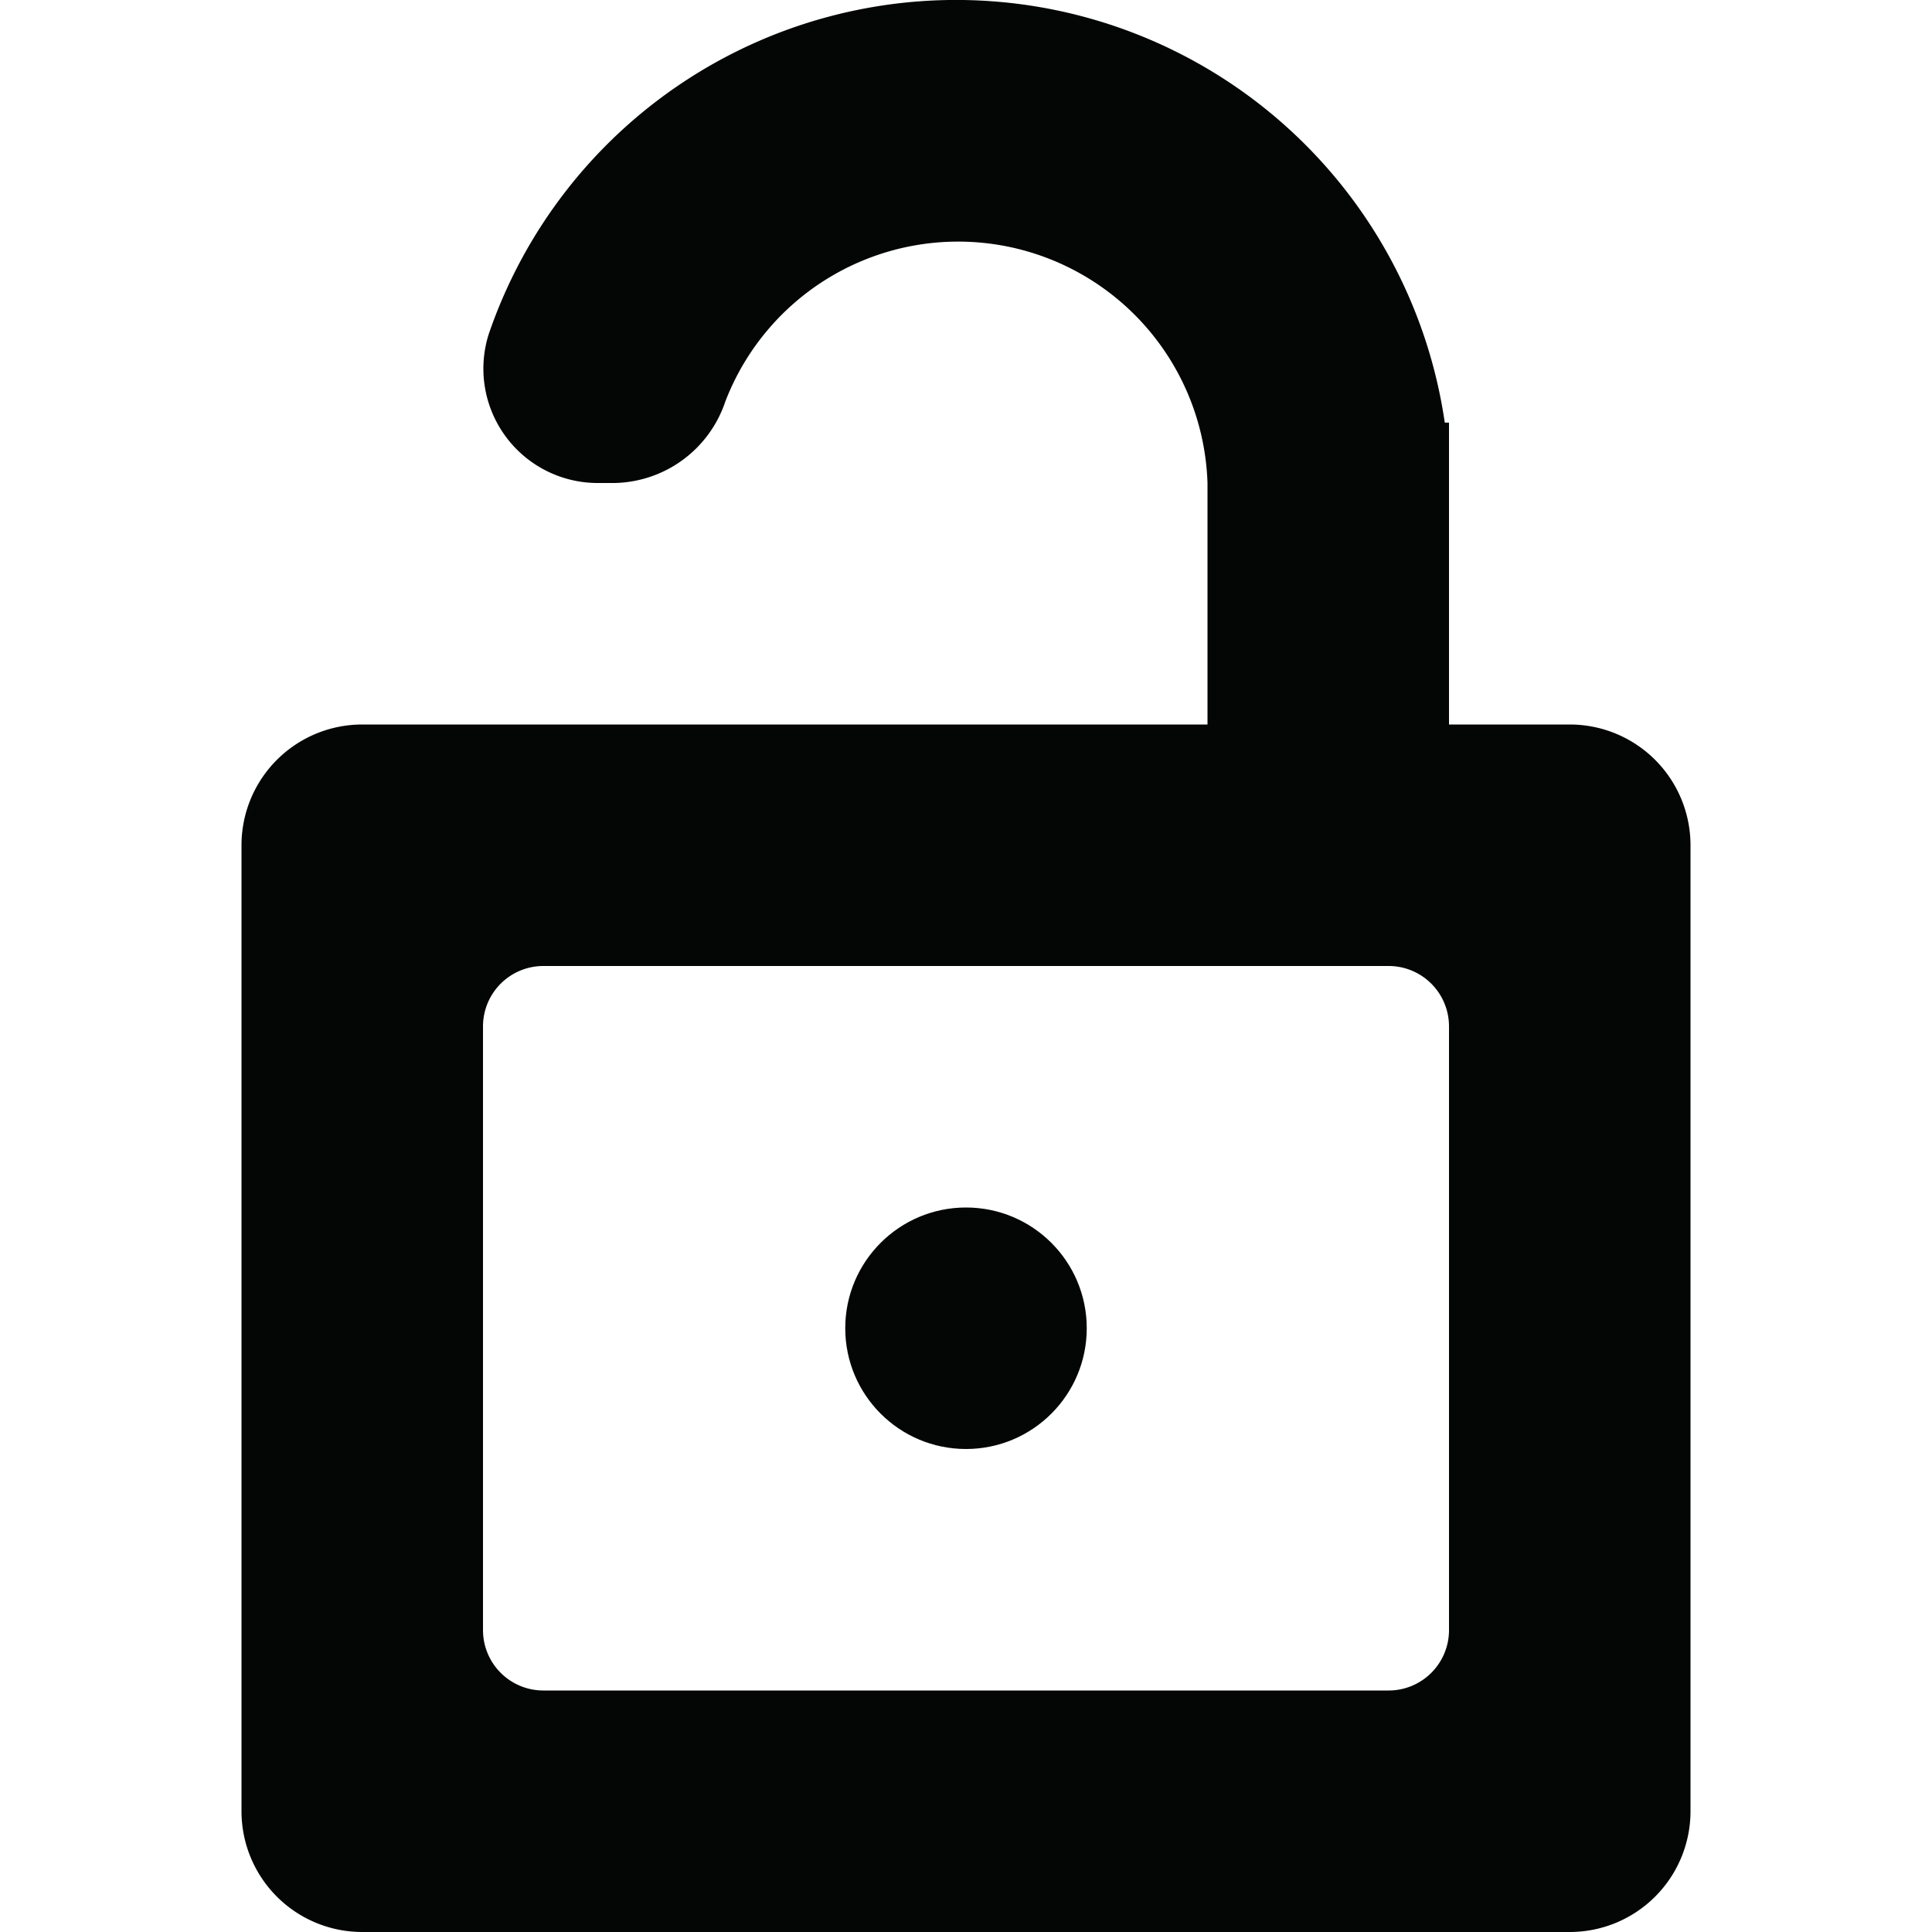
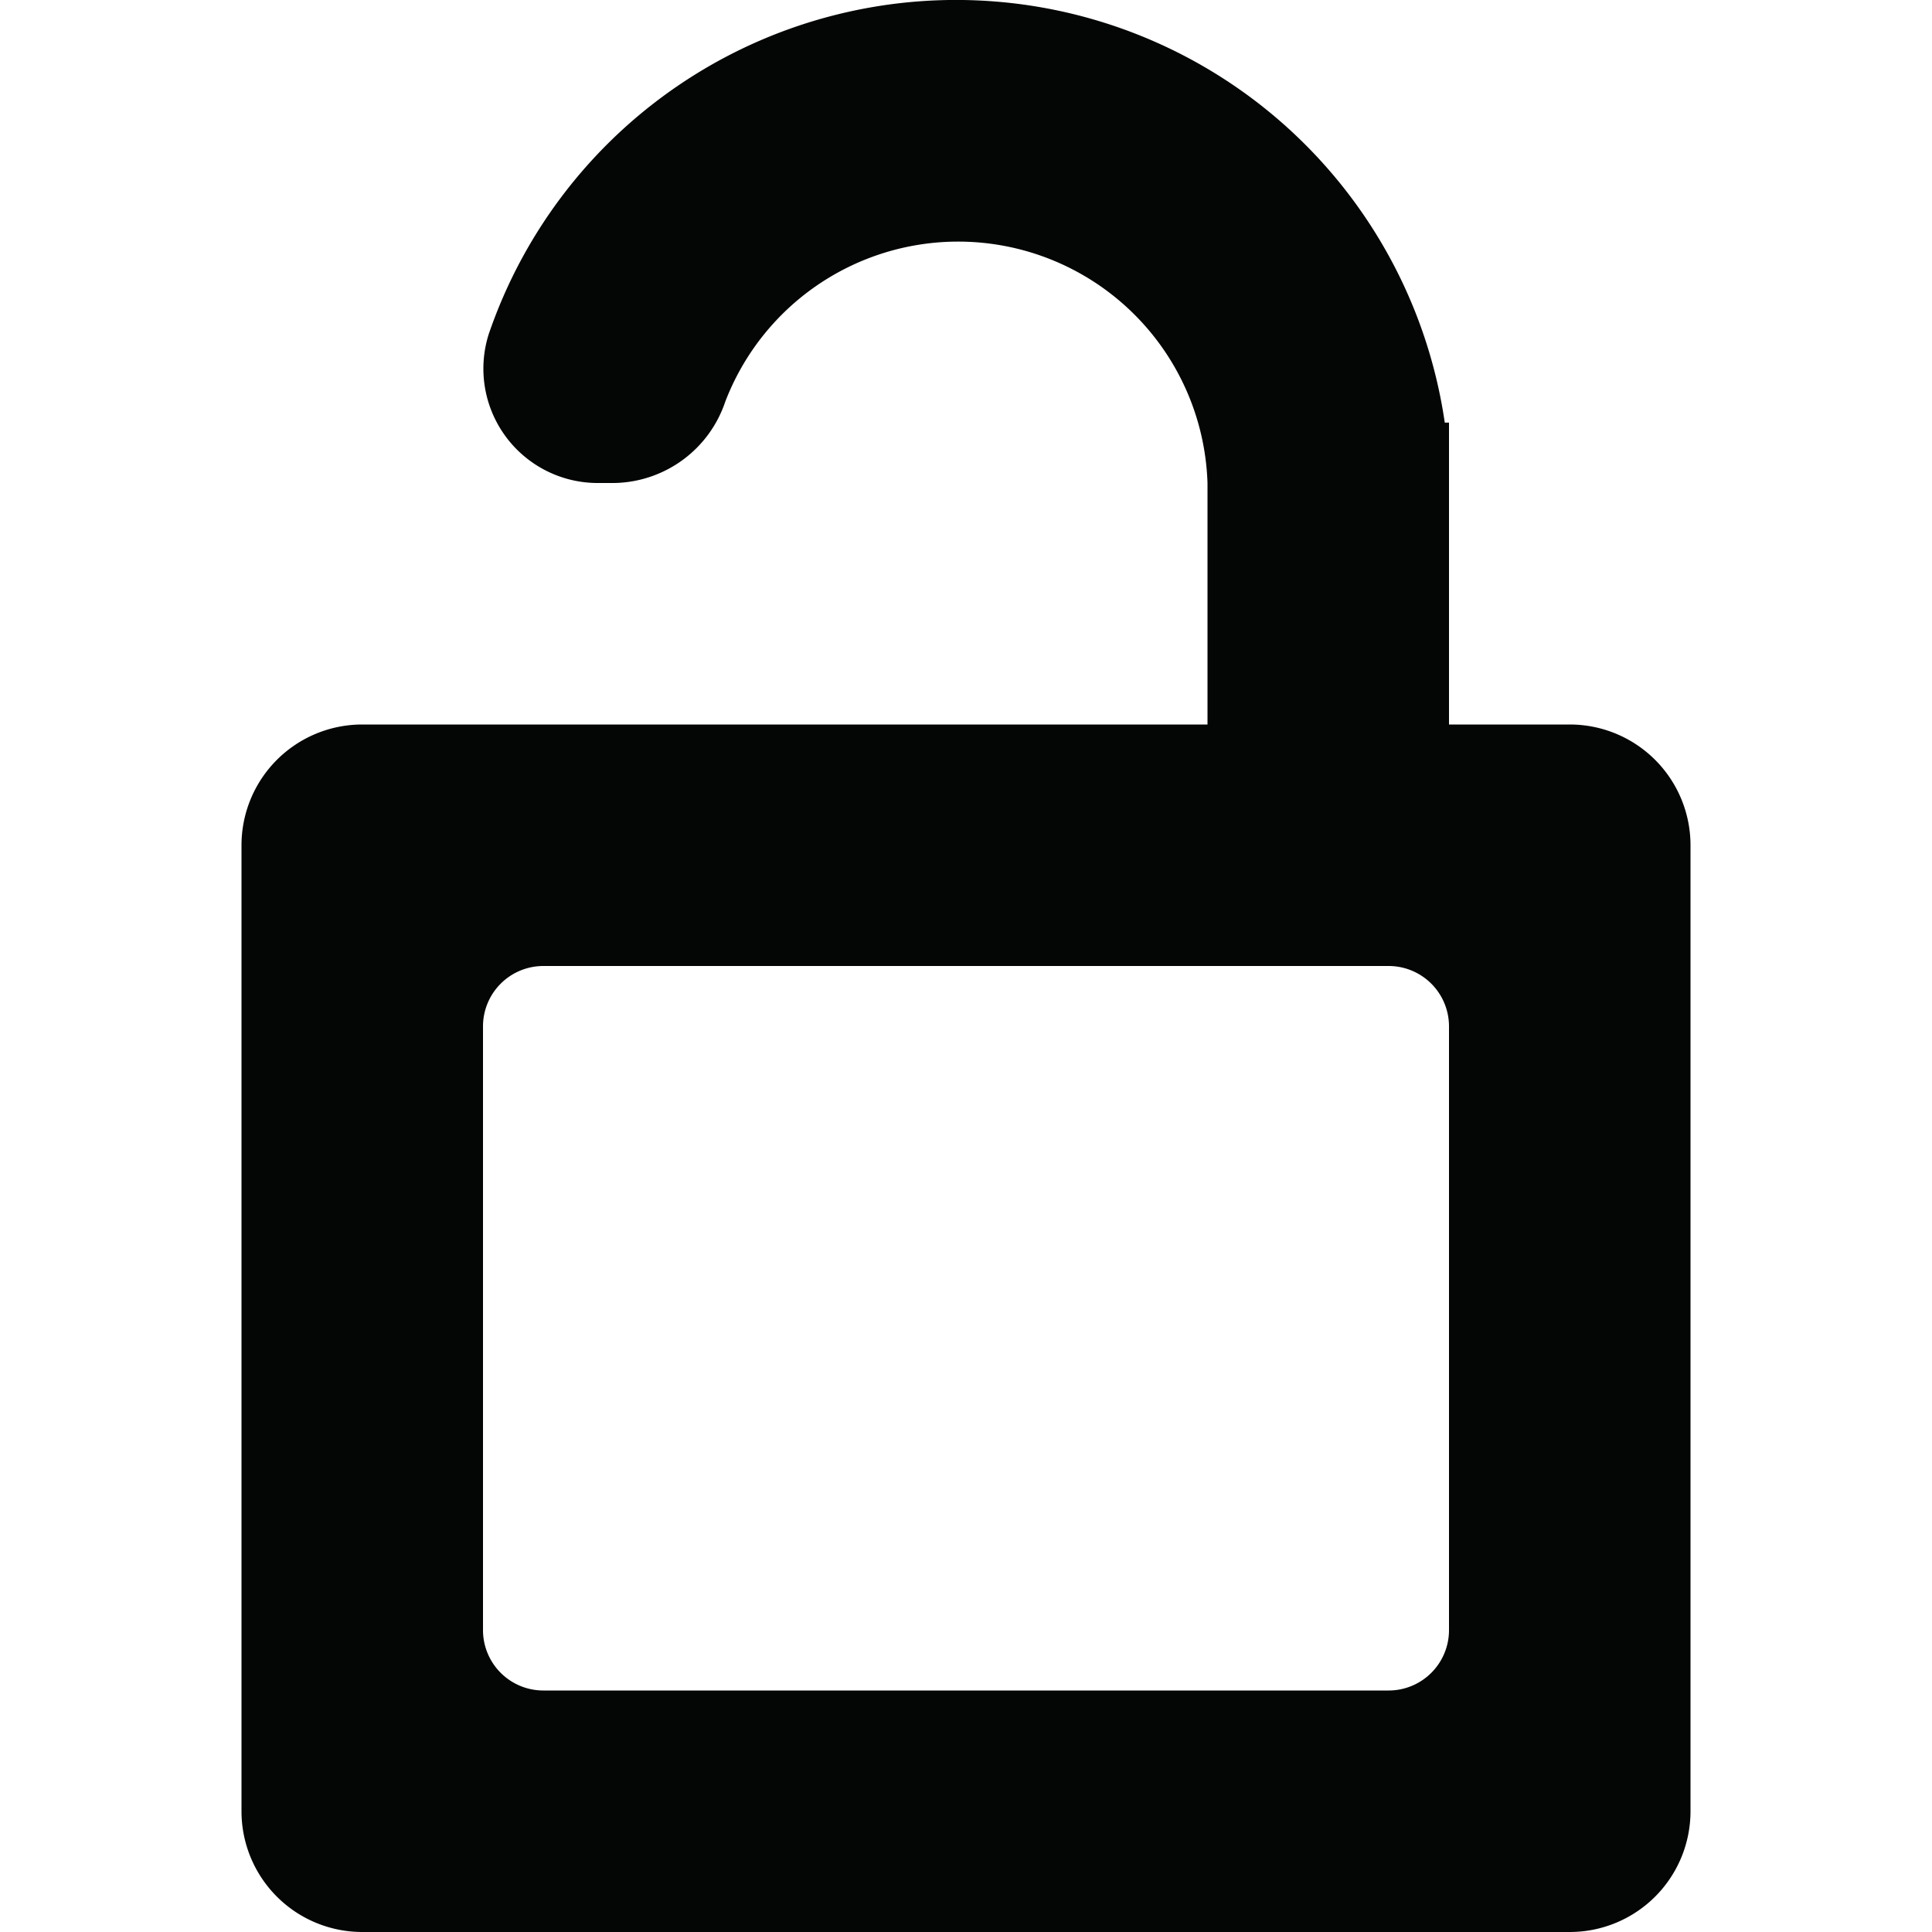
<svg xmlns="http://www.w3.org/2000/svg" width="800px" height="800px" viewBox="-4 0 32 32">
  <g id="Lager_46" data-name="Lager 46" transform="translate(-4)">
    <g id="Group_17" data-name="Group 17">
      <path id="Path_54" data-name="Path 54" d="M26,12H24V7h-.07A8.18,8.18,0,0,0,8.094,5.537,1.894,1.894,0,0,0,9.925,8h.25a1.975,1.975,0,0,0,1.838-1.348A4.132,4.132,0,0,1,20,8v4H6a2,2,0,0,0-2,2V30a2,2,0,0,0,2,2H26a2,2,0,0,0,2-2V14A2,2,0,0,0,26,12ZM24,27a1,1,0,0,1-1,1H9a1,1,0,0,1-1-1V17a1,1,0,0,1,1-1H23a1,1,0,0,1,1,1Z" fill="#040505" />
-       <circle id="Ellipse_2" data-name="Ellipse 2" cx="2" cy="2" r="2" transform="translate(14 20)" fill="#040505" />
    </g>
  </g>
</svg>